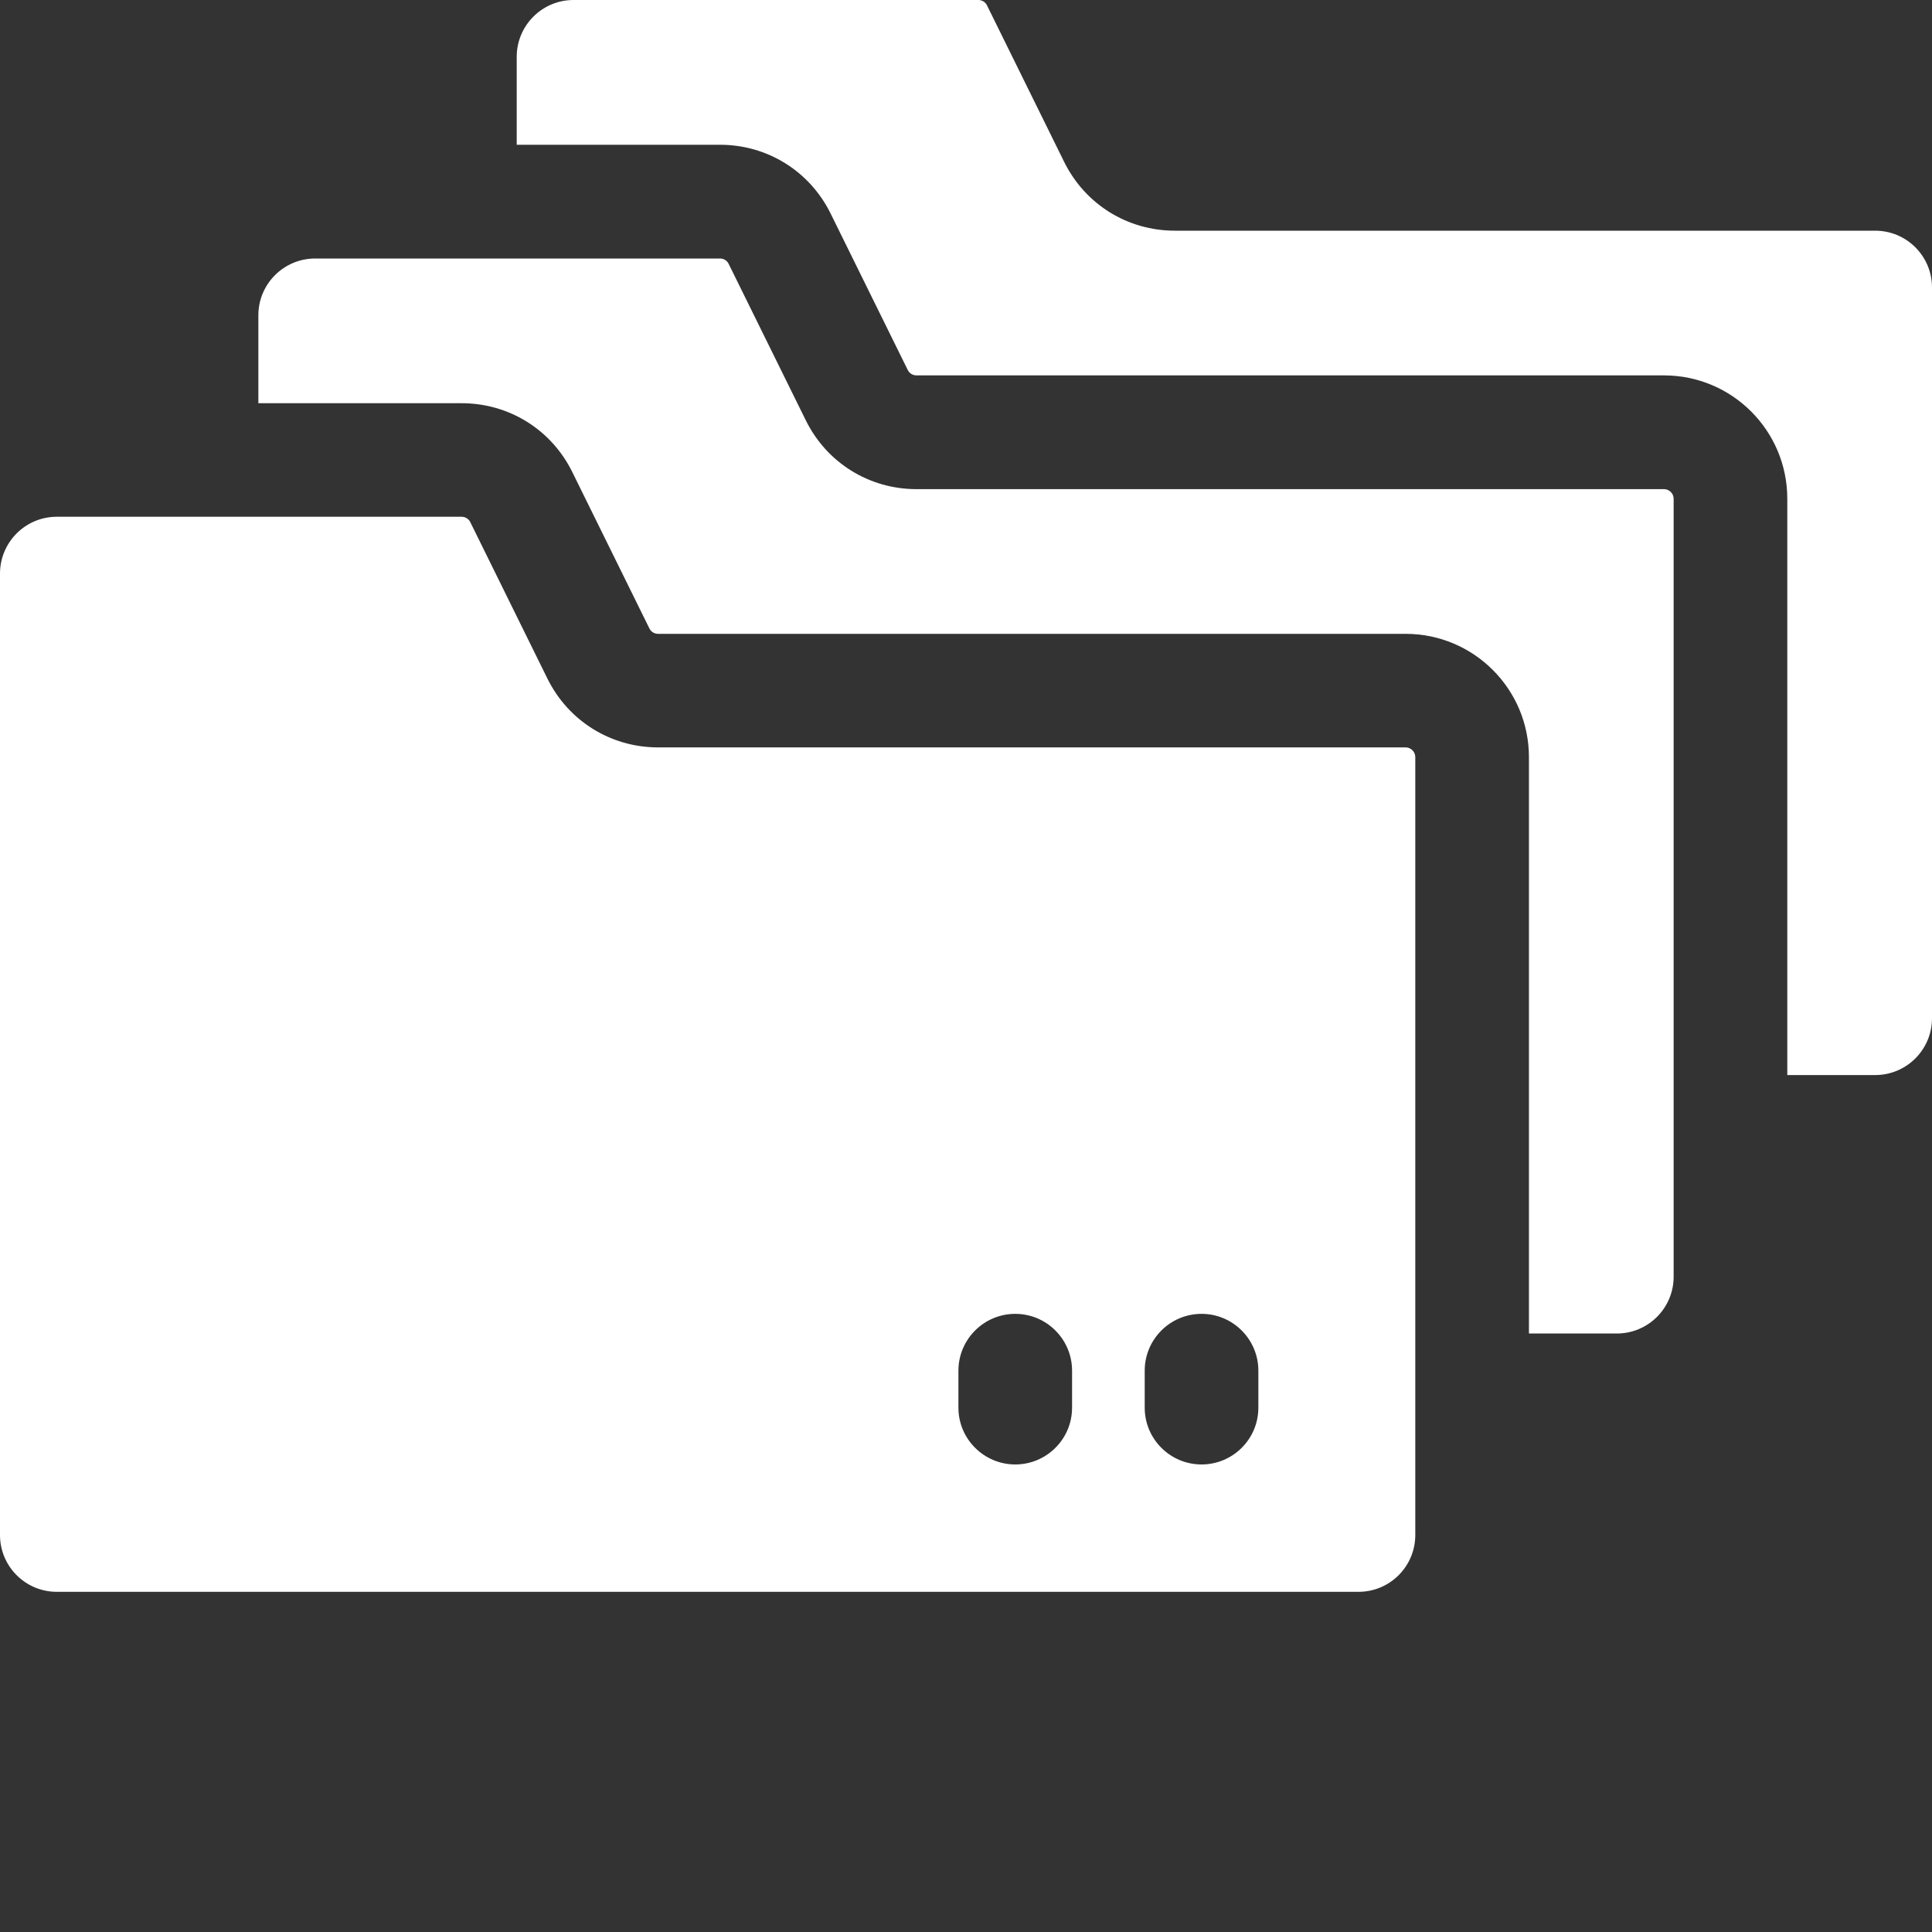
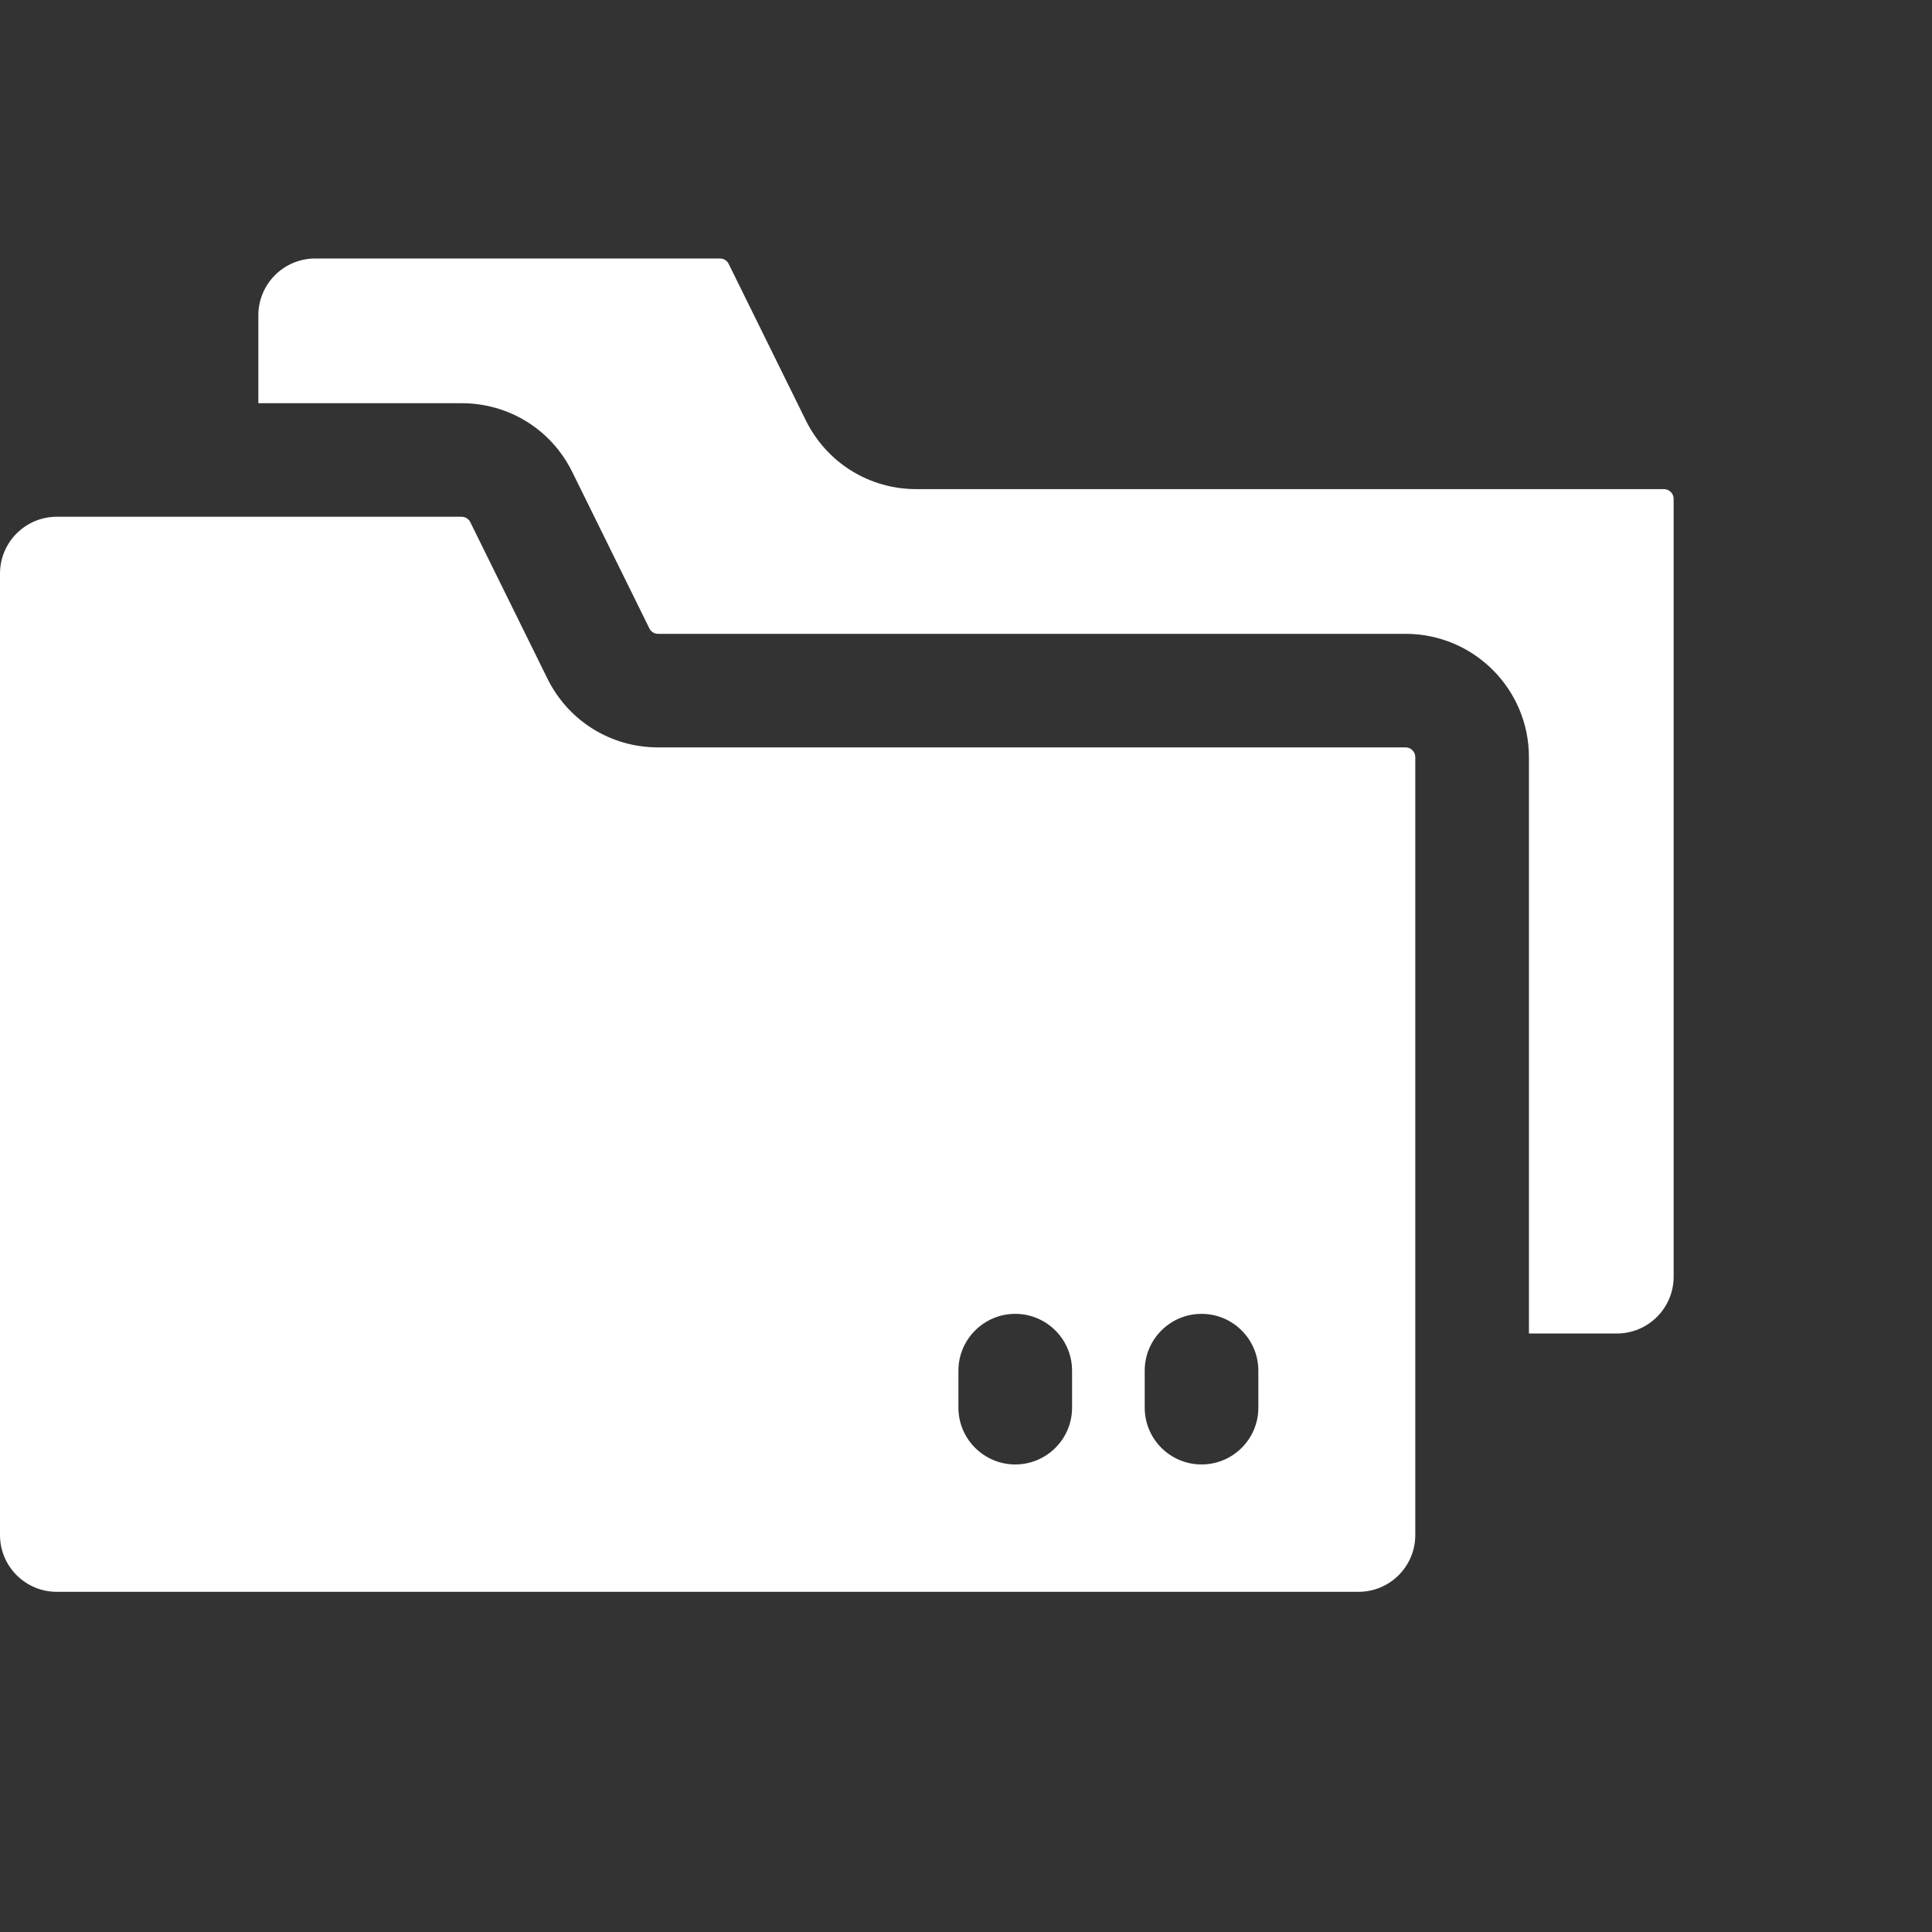
<svg xmlns="http://www.w3.org/2000/svg" width="40" height="40" viewBox="0 0 40 40" fill="none">
  <rect x="0" y="0" width="40" height="40" fill="#333333" stroke="none" />
-   <path d="M40 5.952V21.082C40 21.731 39.473 22.258 38.824 22.258H37.004V10.326C37.004 8.915 35.861 7.772 34.45 7.772H18.974C18.897 7.772 18.828 7.729 18.794 7.66L17.197 4.421C16.763 3.542 15.886 2.997 14.906 2.997H10.698V1.176C10.698 0.527 11.225 0 11.874 0H20.255C20.333 0 20.402 0.043 20.435 0.112L22.032 3.351C22.466 4.23 23.343 4.776 24.323 4.776H38.823C39.473 4.776 40 5.302 40 5.952H40Z" fill="white" />
  <path d="M34.651 10.328V26.433C34.651 27.082 34.124 27.609 33.474 27.609H31.655V15.676C31.655 14.266 30.512 13.123 29.101 13.123H13.625C13.548 13.123 13.478 13.08 13.445 13.011L11.848 9.772C11.407 8.879 10.522 8.348 9.557 8.348H5.349V6.528C5.349 5.878 5.876 5.352 6.526 5.352H14.906C14.983 5.352 15.053 5.394 15.086 5.463L16.683 8.702C17.117 9.581 17.994 10.127 18.974 10.127H34.45C34.503 10.127 34.554 10.148 34.592 10.186C34.63 10.223 34.651 10.274 34.651 10.328Z" fill="white" />
  <path d="M29.101 15.474H13.625C12.646 15.474 11.768 14.928 11.334 14.05C10.53 12.417 10.884 13.137 9.737 10.811C9.721 10.777 9.695 10.749 9.663 10.729C9.631 10.709 9.594 10.699 9.557 10.699H1.176C0.527 10.699 0 11.226 0 11.876V31.781C0 32.431 0.527 32.957 1.176 32.957H28.126C28.775 32.957 29.302 32.431 29.302 31.781V15.675C29.302 15.622 29.281 15.571 29.243 15.533C29.205 15.495 29.154 15.474 29.101 15.474ZM22.196 29.144C22.196 29.797 21.665 30.32 21.02 30.32C20.376 30.32 19.843 29.797 19.843 29.144V28.378C19.843 27.732 20.368 27.202 21.02 27.202C21.671 27.202 22.196 27.732 22.196 28.378V29.144ZM26.053 29.144C26.053 29.797 25.522 30.32 24.877 30.32C24.229 30.32 23.7 29.795 23.7 29.144V28.378C23.7 27.731 24.225 27.202 24.877 27.202C25.528 27.202 26.053 27.732 26.053 28.378V29.144Z" fill="white" />
</svg>